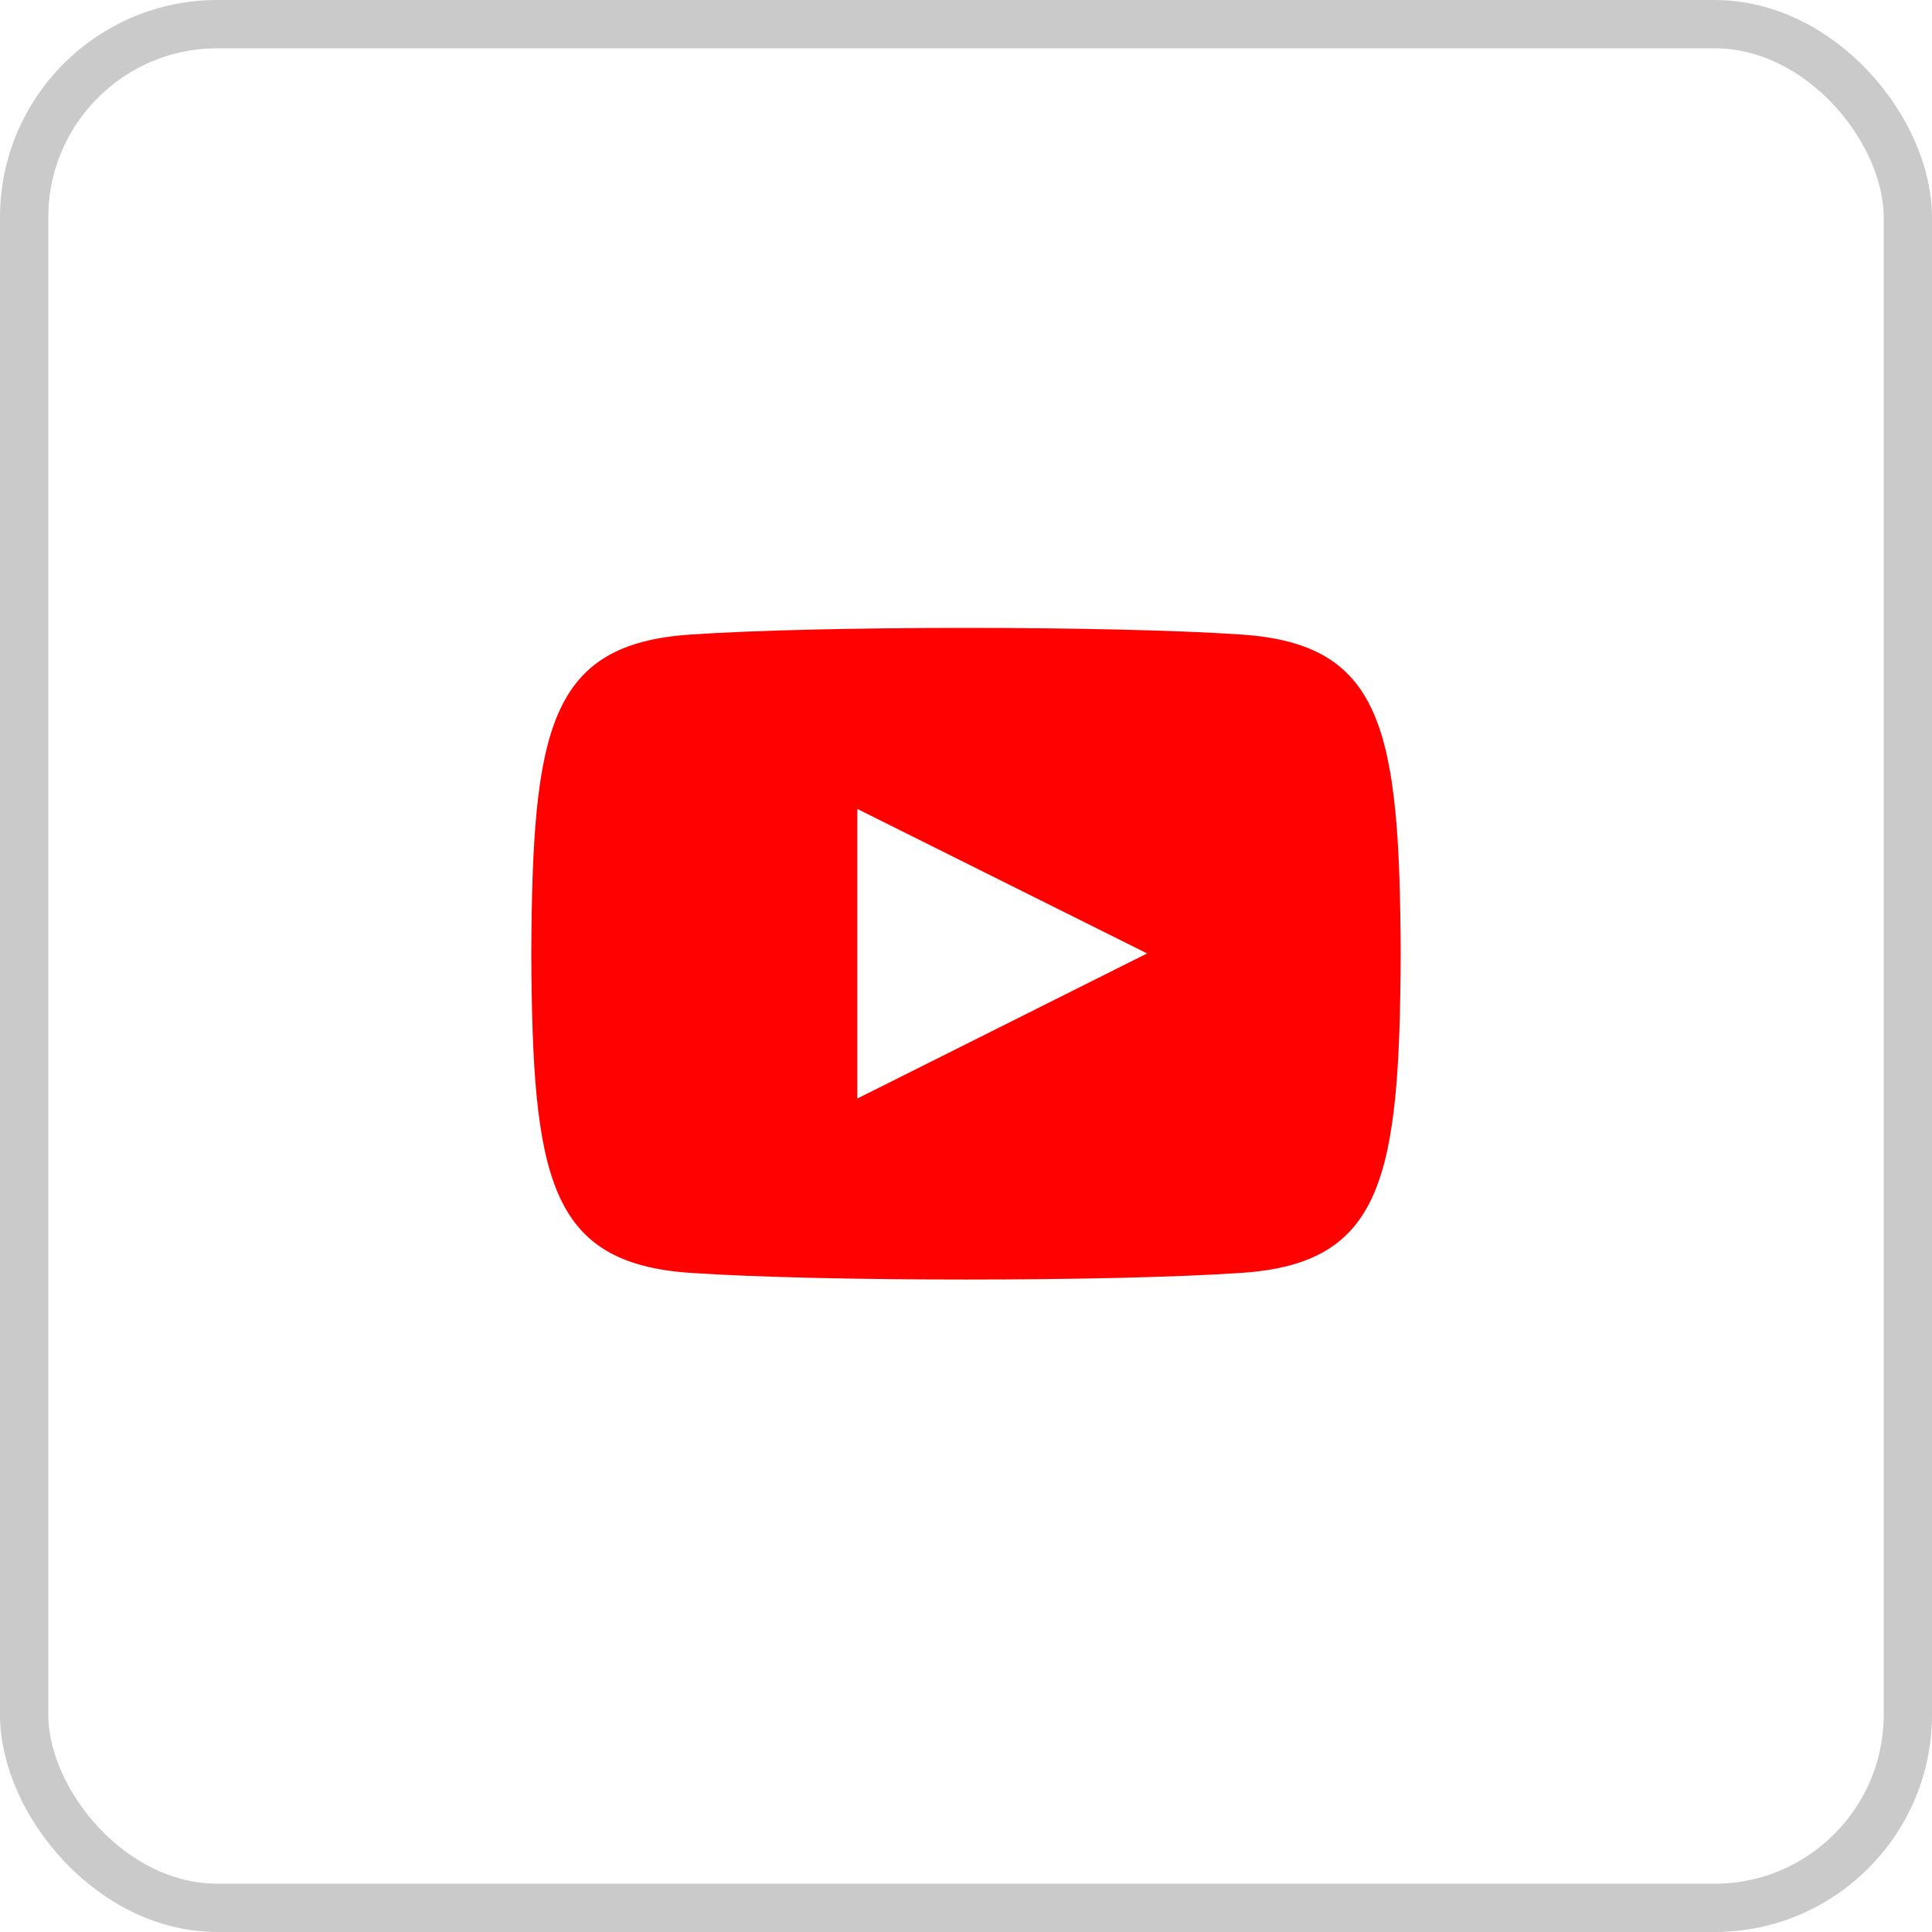
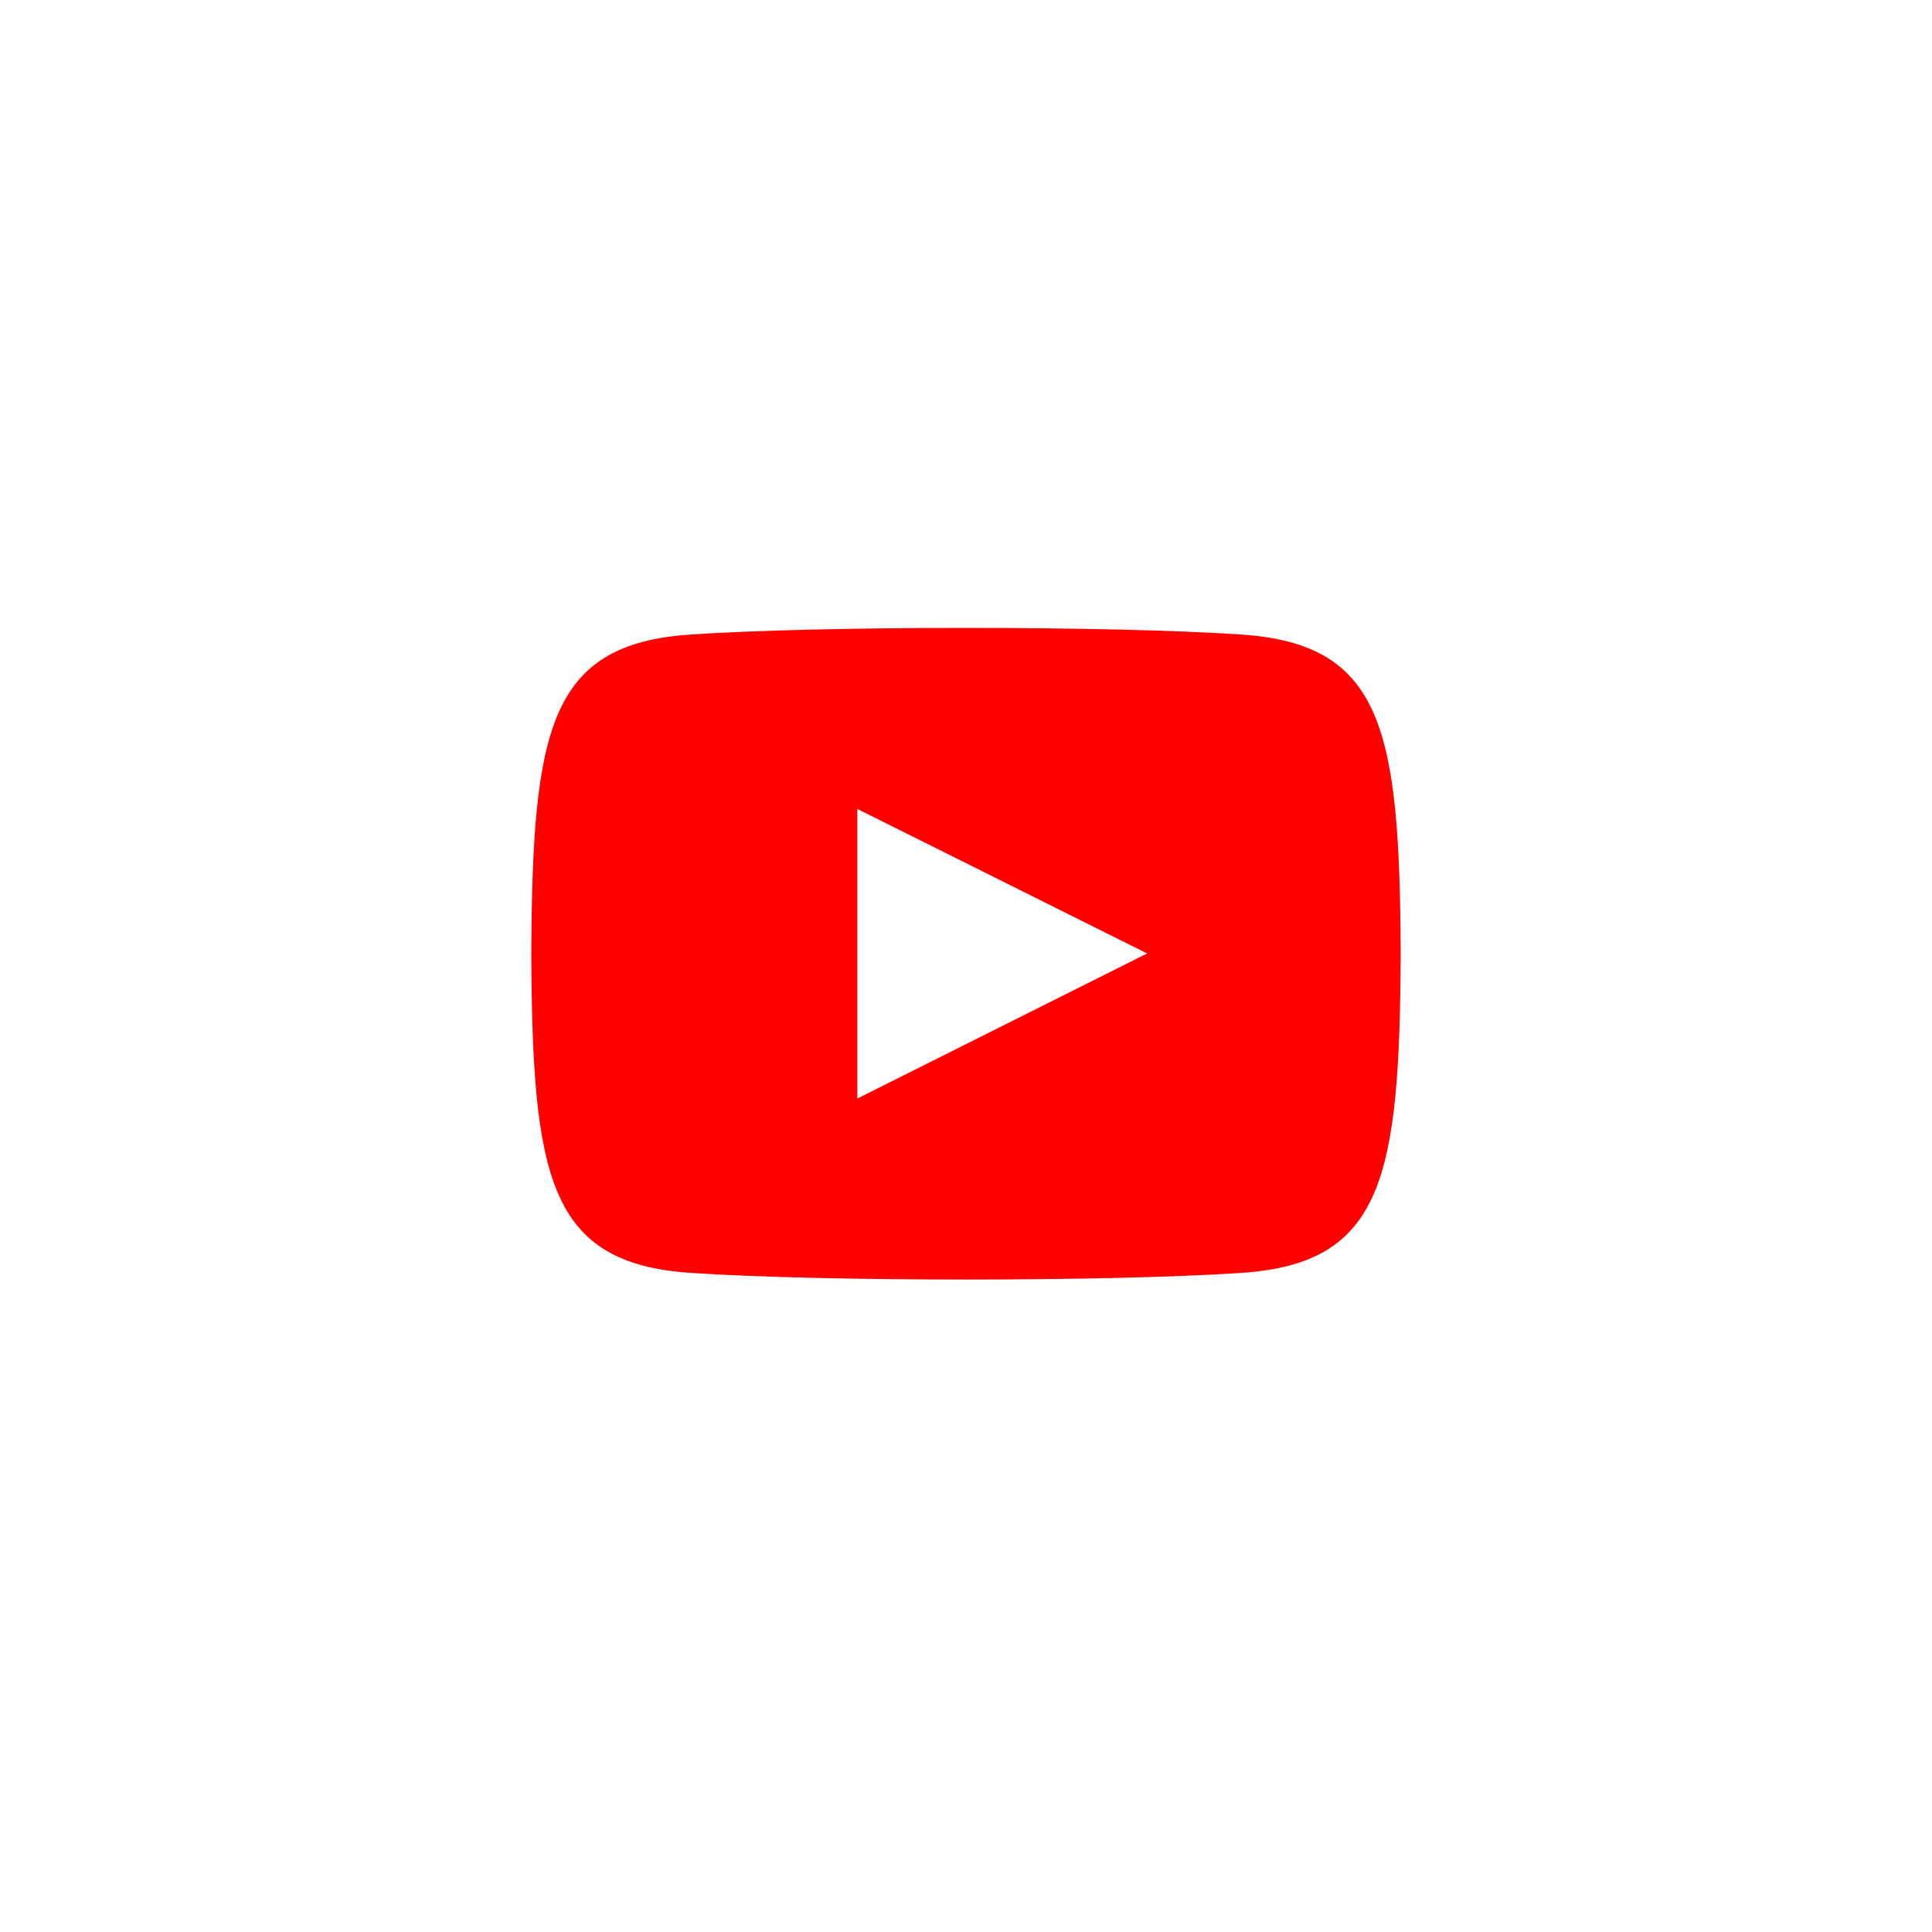
<svg xmlns="http://www.w3.org/2000/svg" width="40" height="40" viewBox="0 0 40 40">
  <g fill="none" fill-rule="evenodd">
    <path fill="#FE0100" fill-rule="nonzero" d="M25.711,13.138 C23.008,12.954 16.988,12.954 14.289,13.138 C11.366,13.337 11.022,15.102 11,19.746 C11.022,24.381 11.363,26.153 14.289,26.353 C16.989,26.537 23.008,26.538 25.711,26.353 C28.634,26.154 28.978,24.389 29,19.746 C28.978,15.11 28.637,13.338 25.711,13.138 Z M17.75,22.744 L17.75,16.748 L23.75,19.74 L17.75,22.744 L17.75,22.744 Z" />
-     <rect width="39" height="39" x=".5" y=".5" stroke="#979797" opacity=".5" rx="4" />
  </g>
</svg>